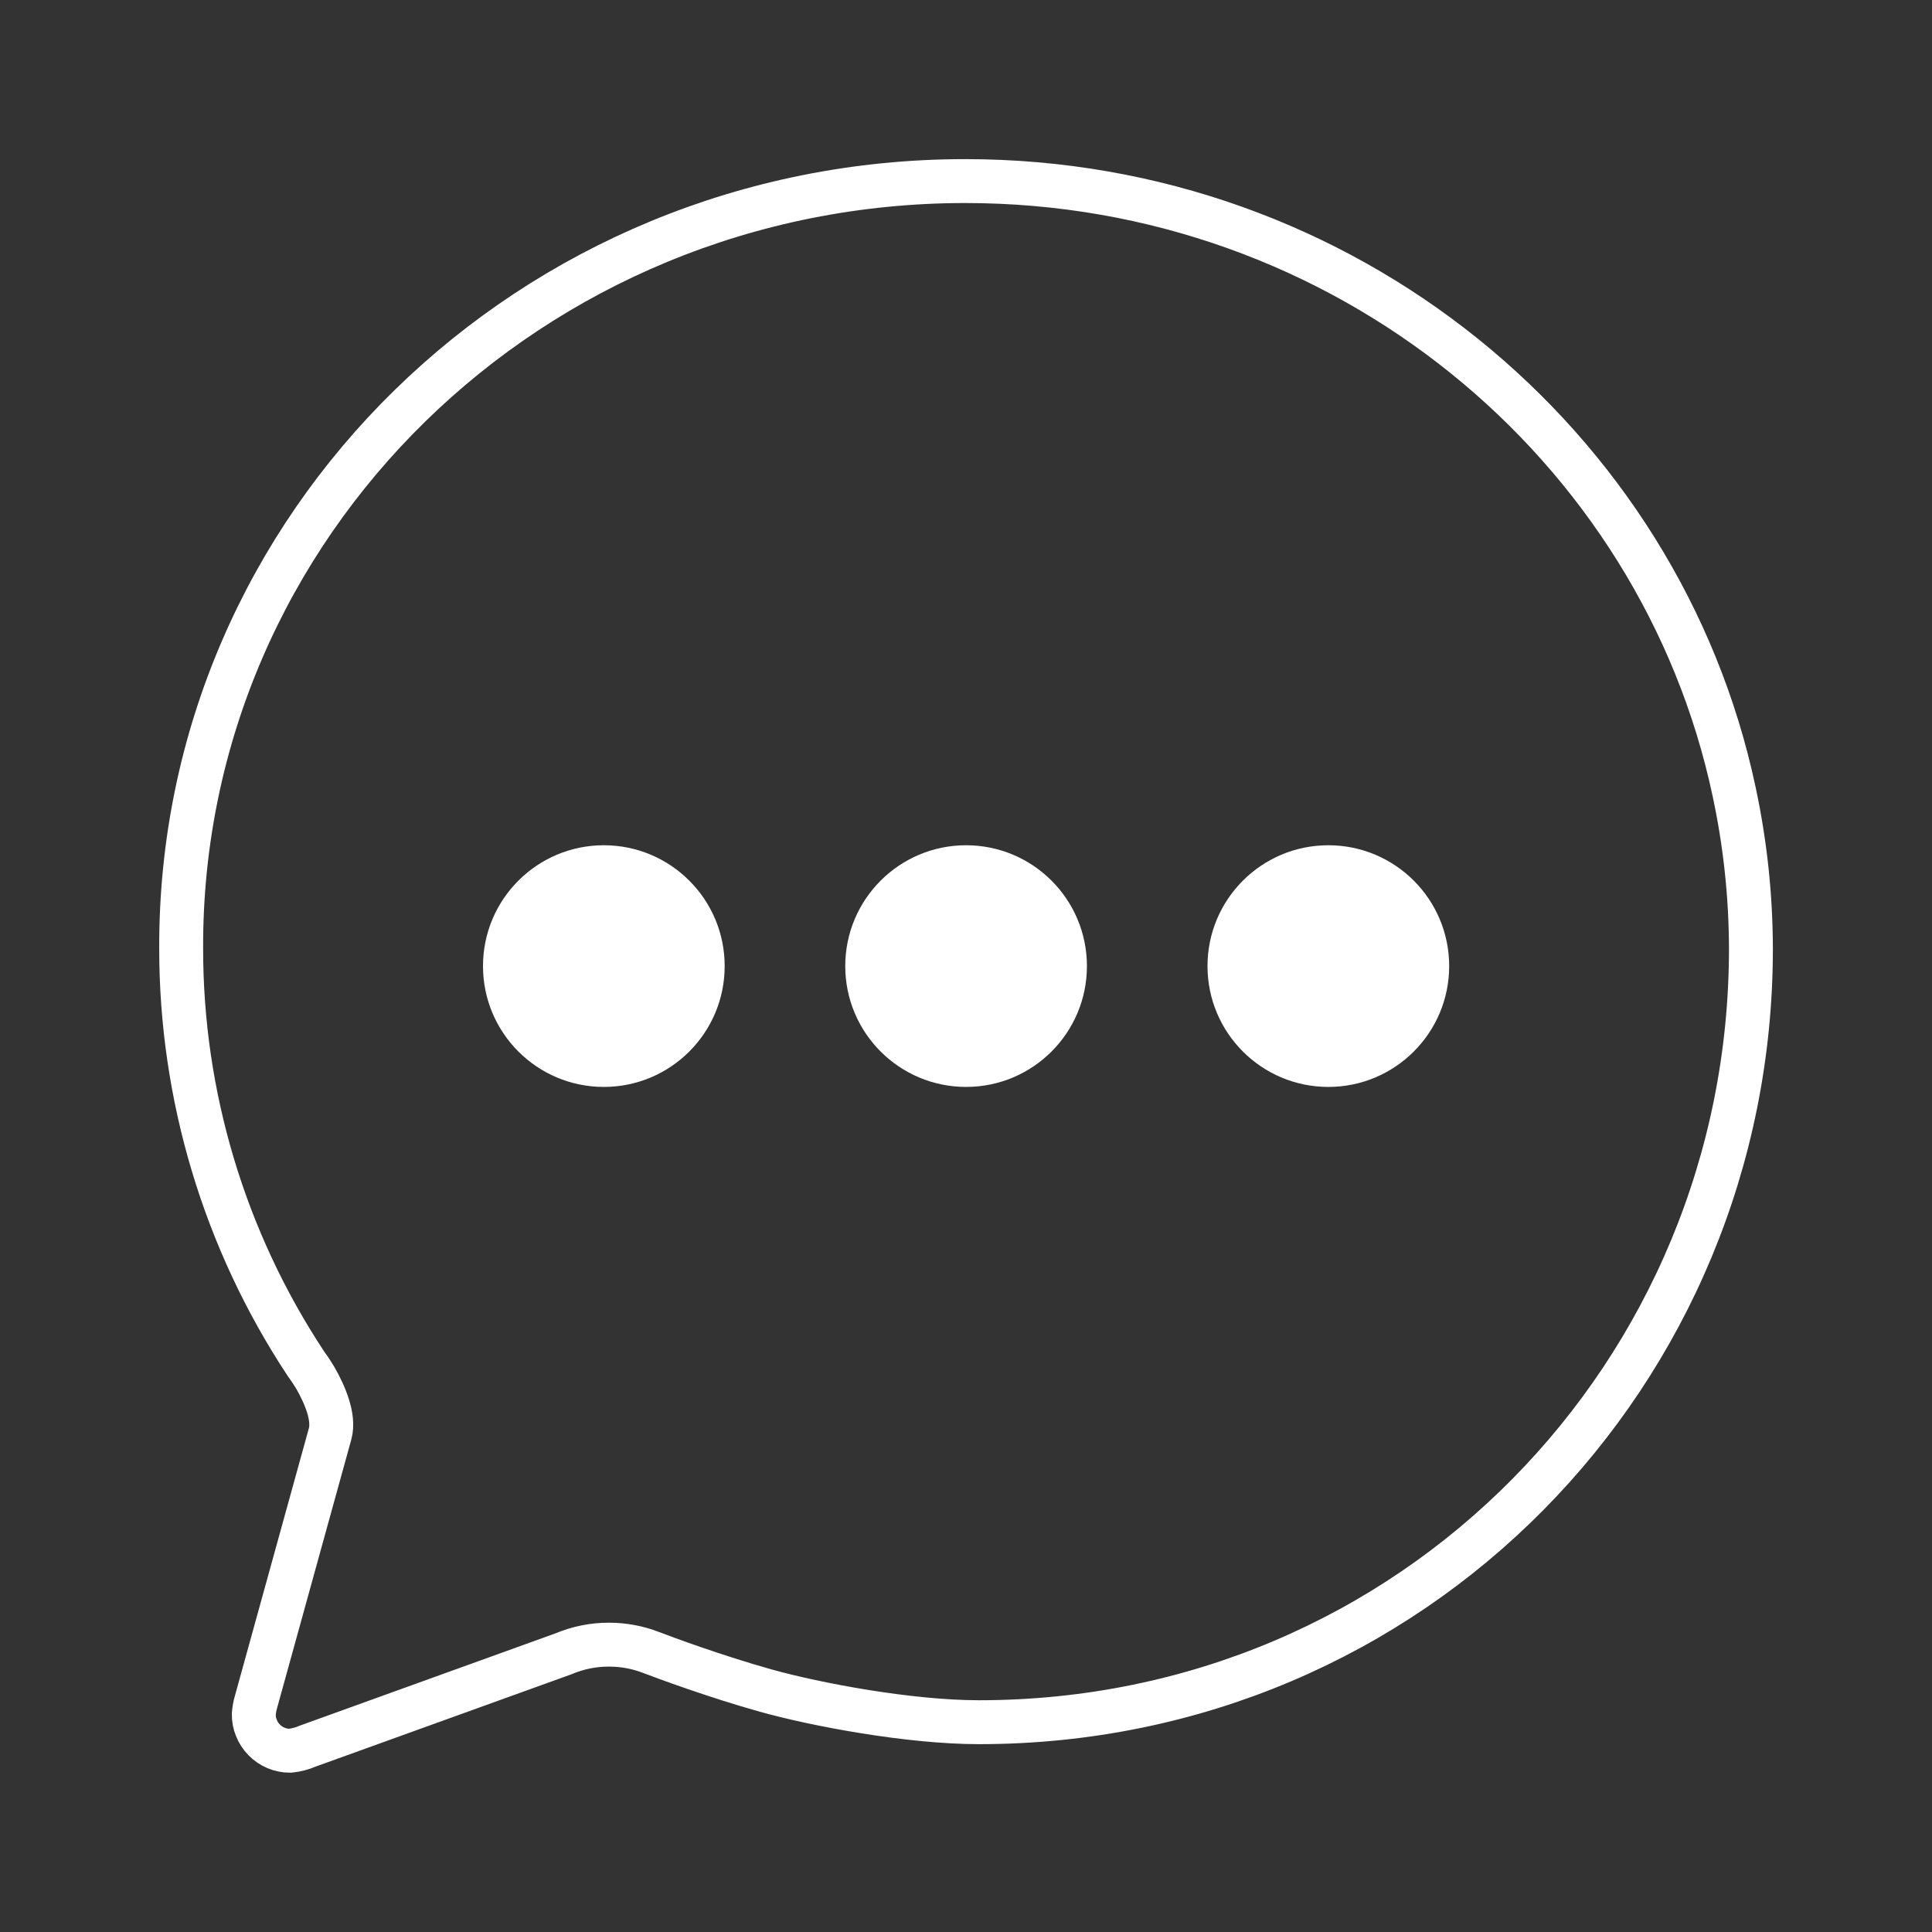
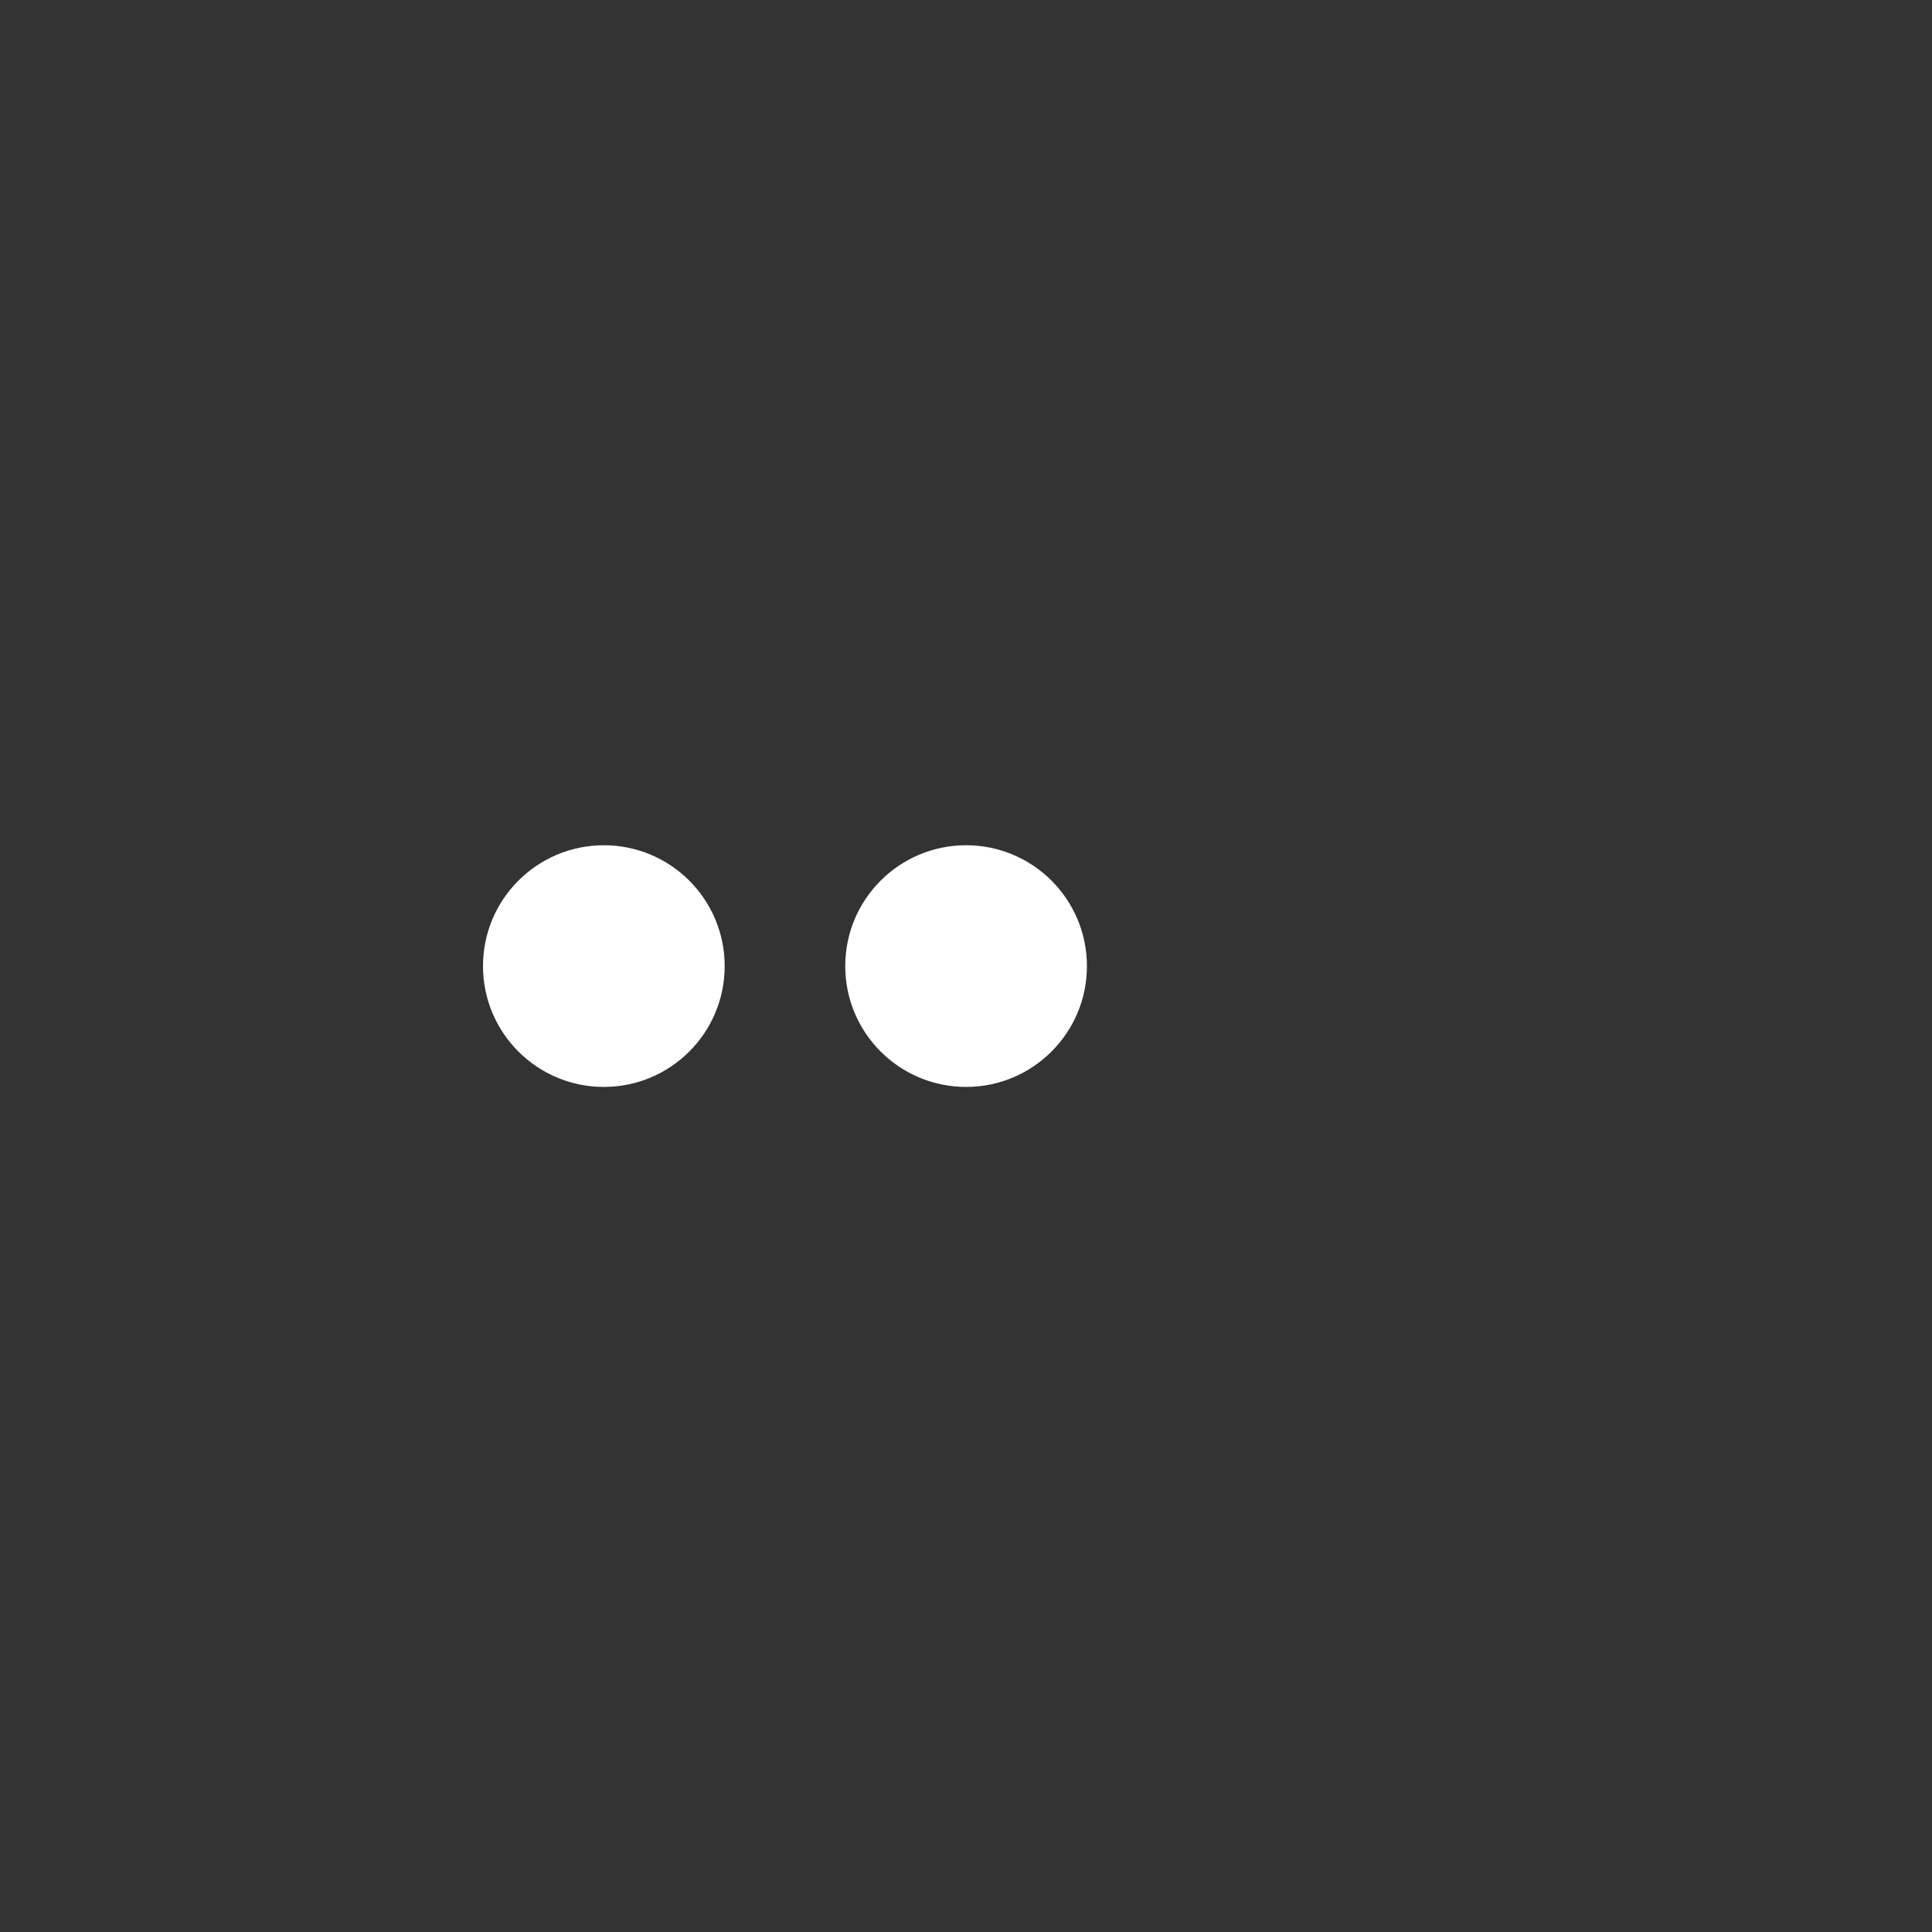
<svg xmlns="http://www.w3.org/2000/svg" width="22" height="22" viewBox="0 0 22 22" fill="none">
  <rect x="0" y="0" width="22" height="22" fill="#333333" stroke="none" />
-   <path d="M3.759 16.327C3.811 16.139 3.698 15.877 3.59 15.689C3.556 15.632 3.52 15.578 3.481 15.525C2.556 14.123 2.062 12.479 2.063 10.799C2.047 5.976 6.047 2.062 10.992 2.062C15.306 2.062 18.906 5.05 19.747 9.016C19.873 9.604 19.937 10.204 19.938 10.805C19.938 15.635 16.092 19.611 11.147 19.611C10.36 19.611 9.299 19.413 8.72 19.251C8.141 19.089 7.563 18.874 7.414 18.817C7.262 18.758 7.1 18.728 6.936 18.728C6.758 18.727 6.581 18.763 6.417 18.832L3.502 19.884C3.438 19.912 3.371 19.929 3.302 19.936C3.247 19.936 3.193 19.925 3.143 19.904C3.093 19.883 3.047 19.852 3.009 19.813C2.97 19.774 2.94 19.728 2.92 19.677C2.899 19.627 2.889 19.573 2.89 19.518C2.894 19.47 2.902 19.423 2.916 19.377L3.759 16.327Z" stroke="white" stroke-width="0.5" stroke-miterlimit="10" stroke-linecap="round" />
  <path d="M6.876 12.377C7.636 12.377 8.252 11.761 8.252 11.001C8.252 10.241 7.636 9.625 6.876 9.625C6.116 9.625 5.5 10.241 5.5 11.001C5.5 11.761 6.116 12.377 6.876 12.377Z" fill="white" />
  <path d="M11.001 12.377C11.761 12.377 12.377 11.761 12.377 11.001C12.377 10.241 11.761 9.625 11.001 9.625C10.241 9.625 9.625 10.241 9.625 11.001C9.625 11.761 10.241 12.377 11.001 12.377Z" fill="white" />
-   <path d="M15.126 12.377C15.886 12.377 16.502 11.761 16.502 11.001C16.502 10.241 15.886 9.625 15.126 9.625C14.366 9.625 13.75 10.241 13.75 11.001C13.75 11.761 14.366 12.377 15.126 12.377Z" fill="white" />
</svg>